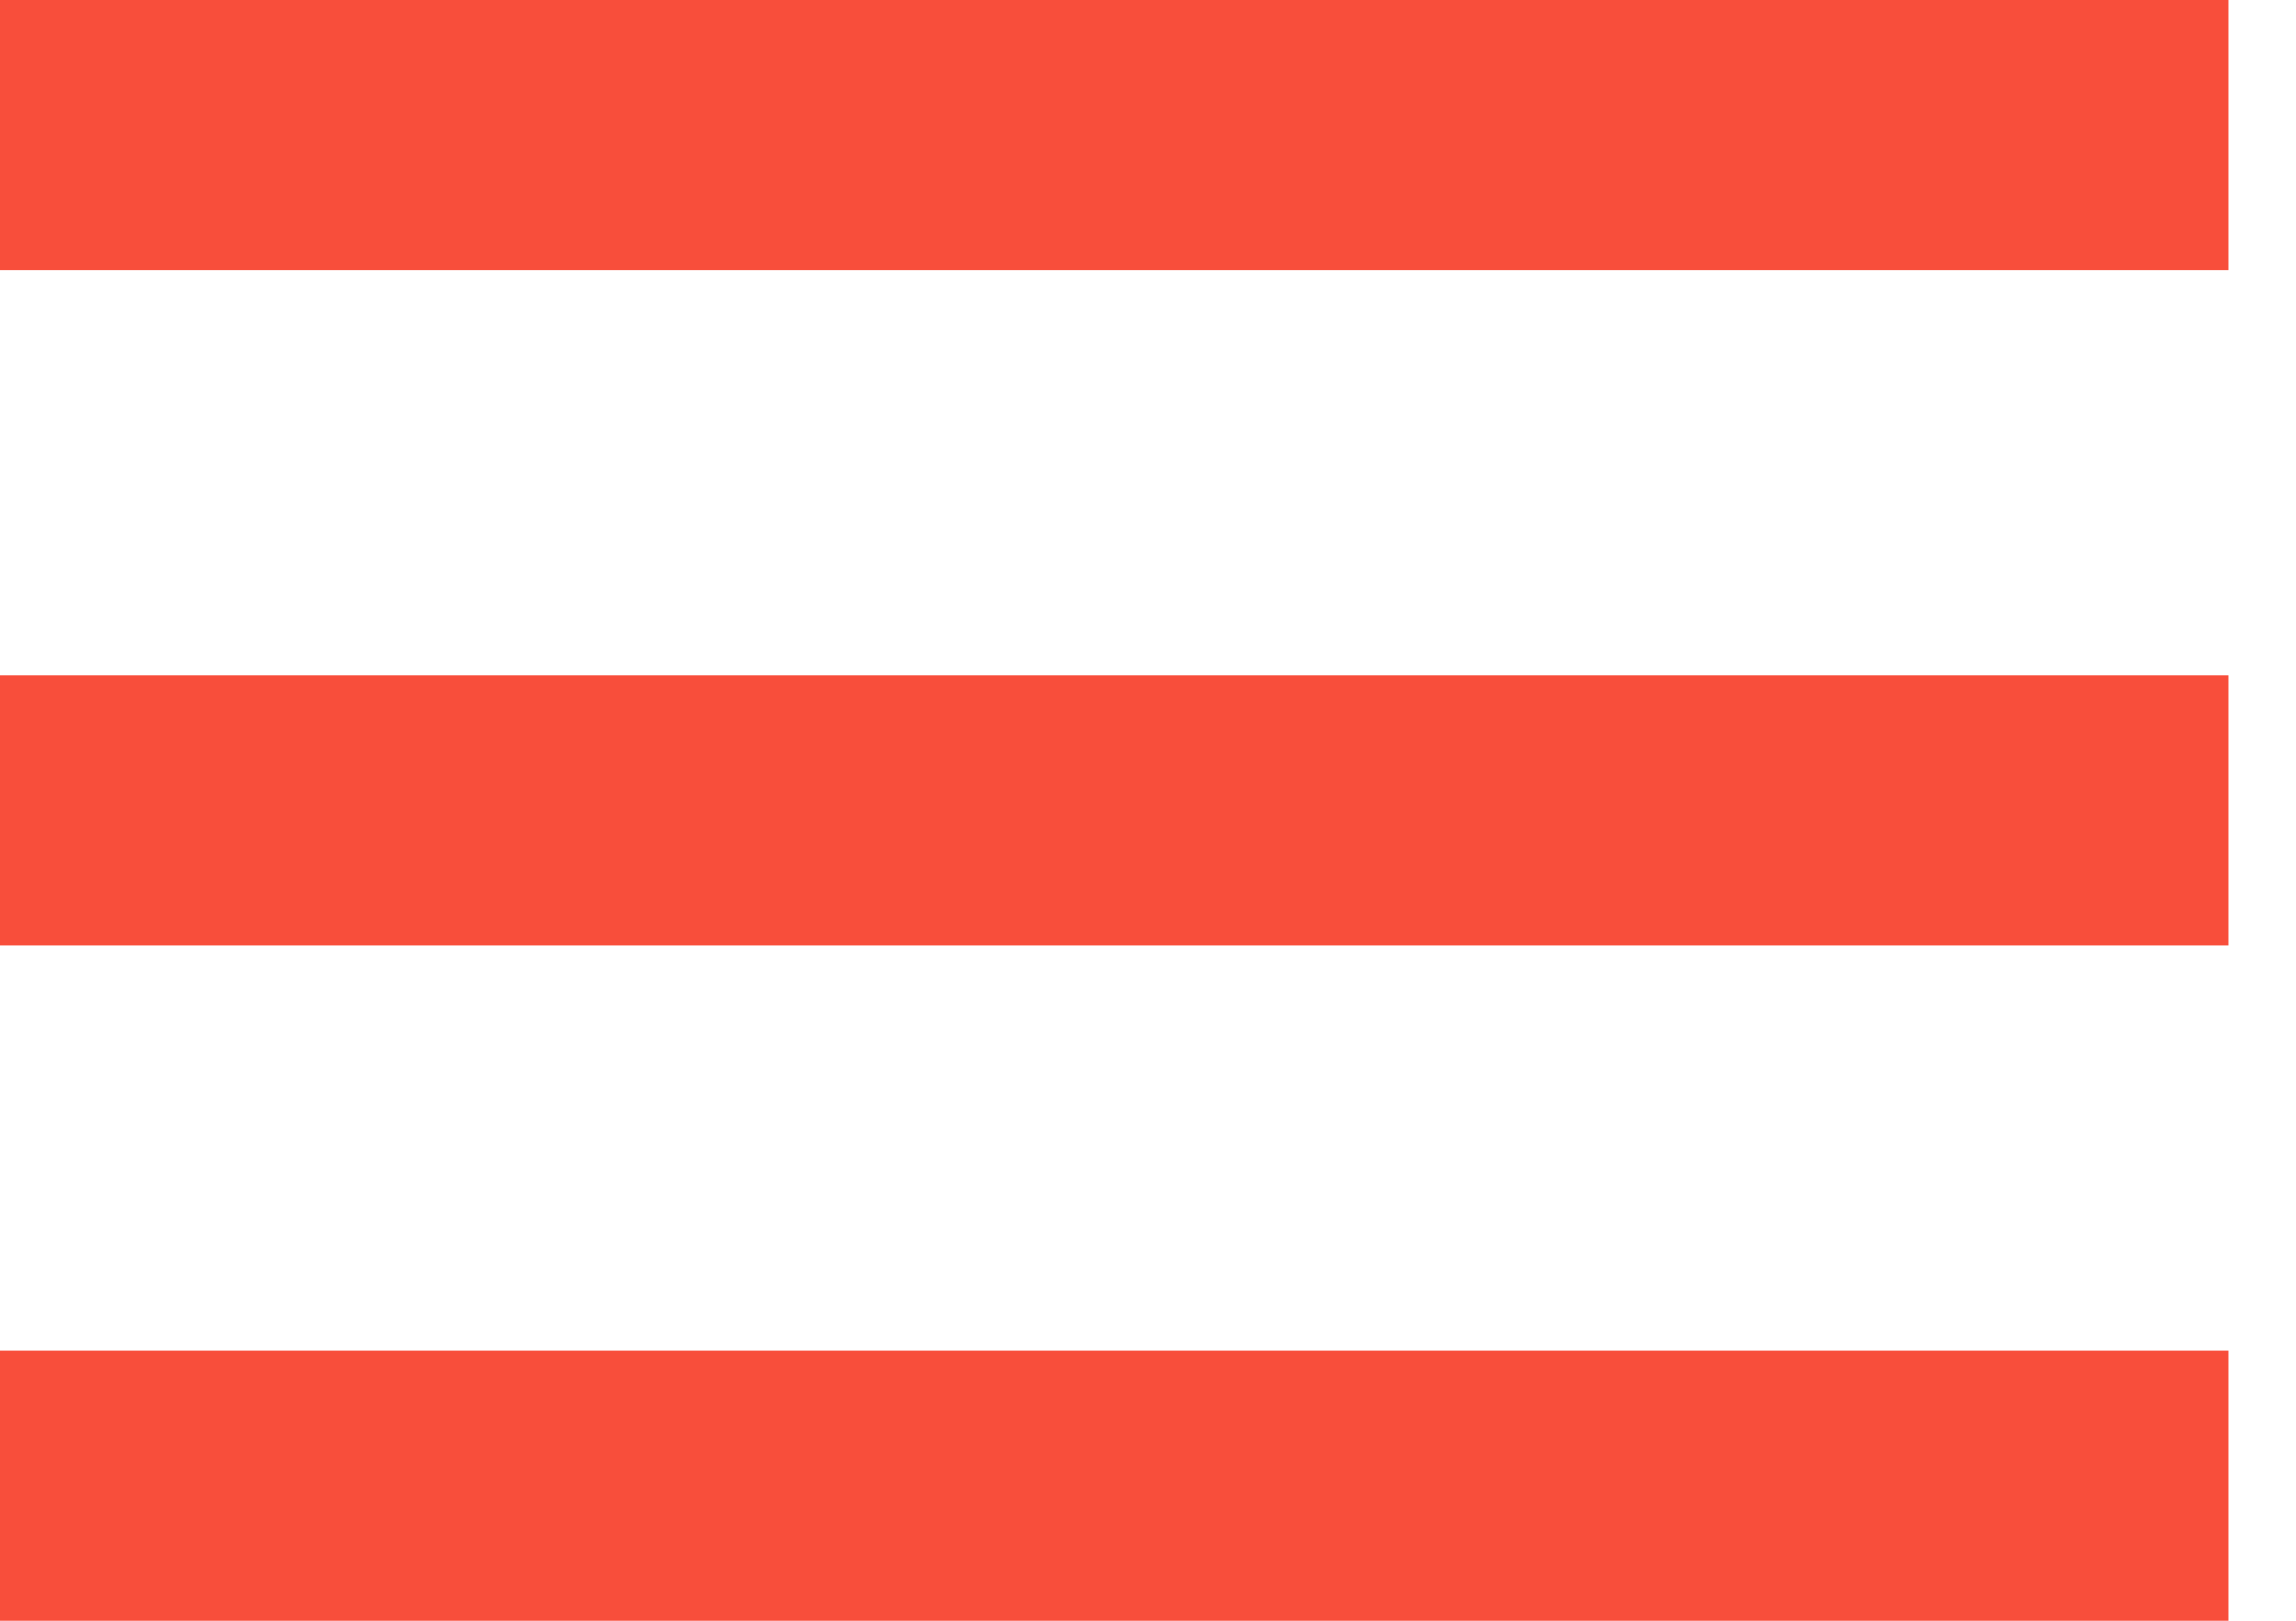
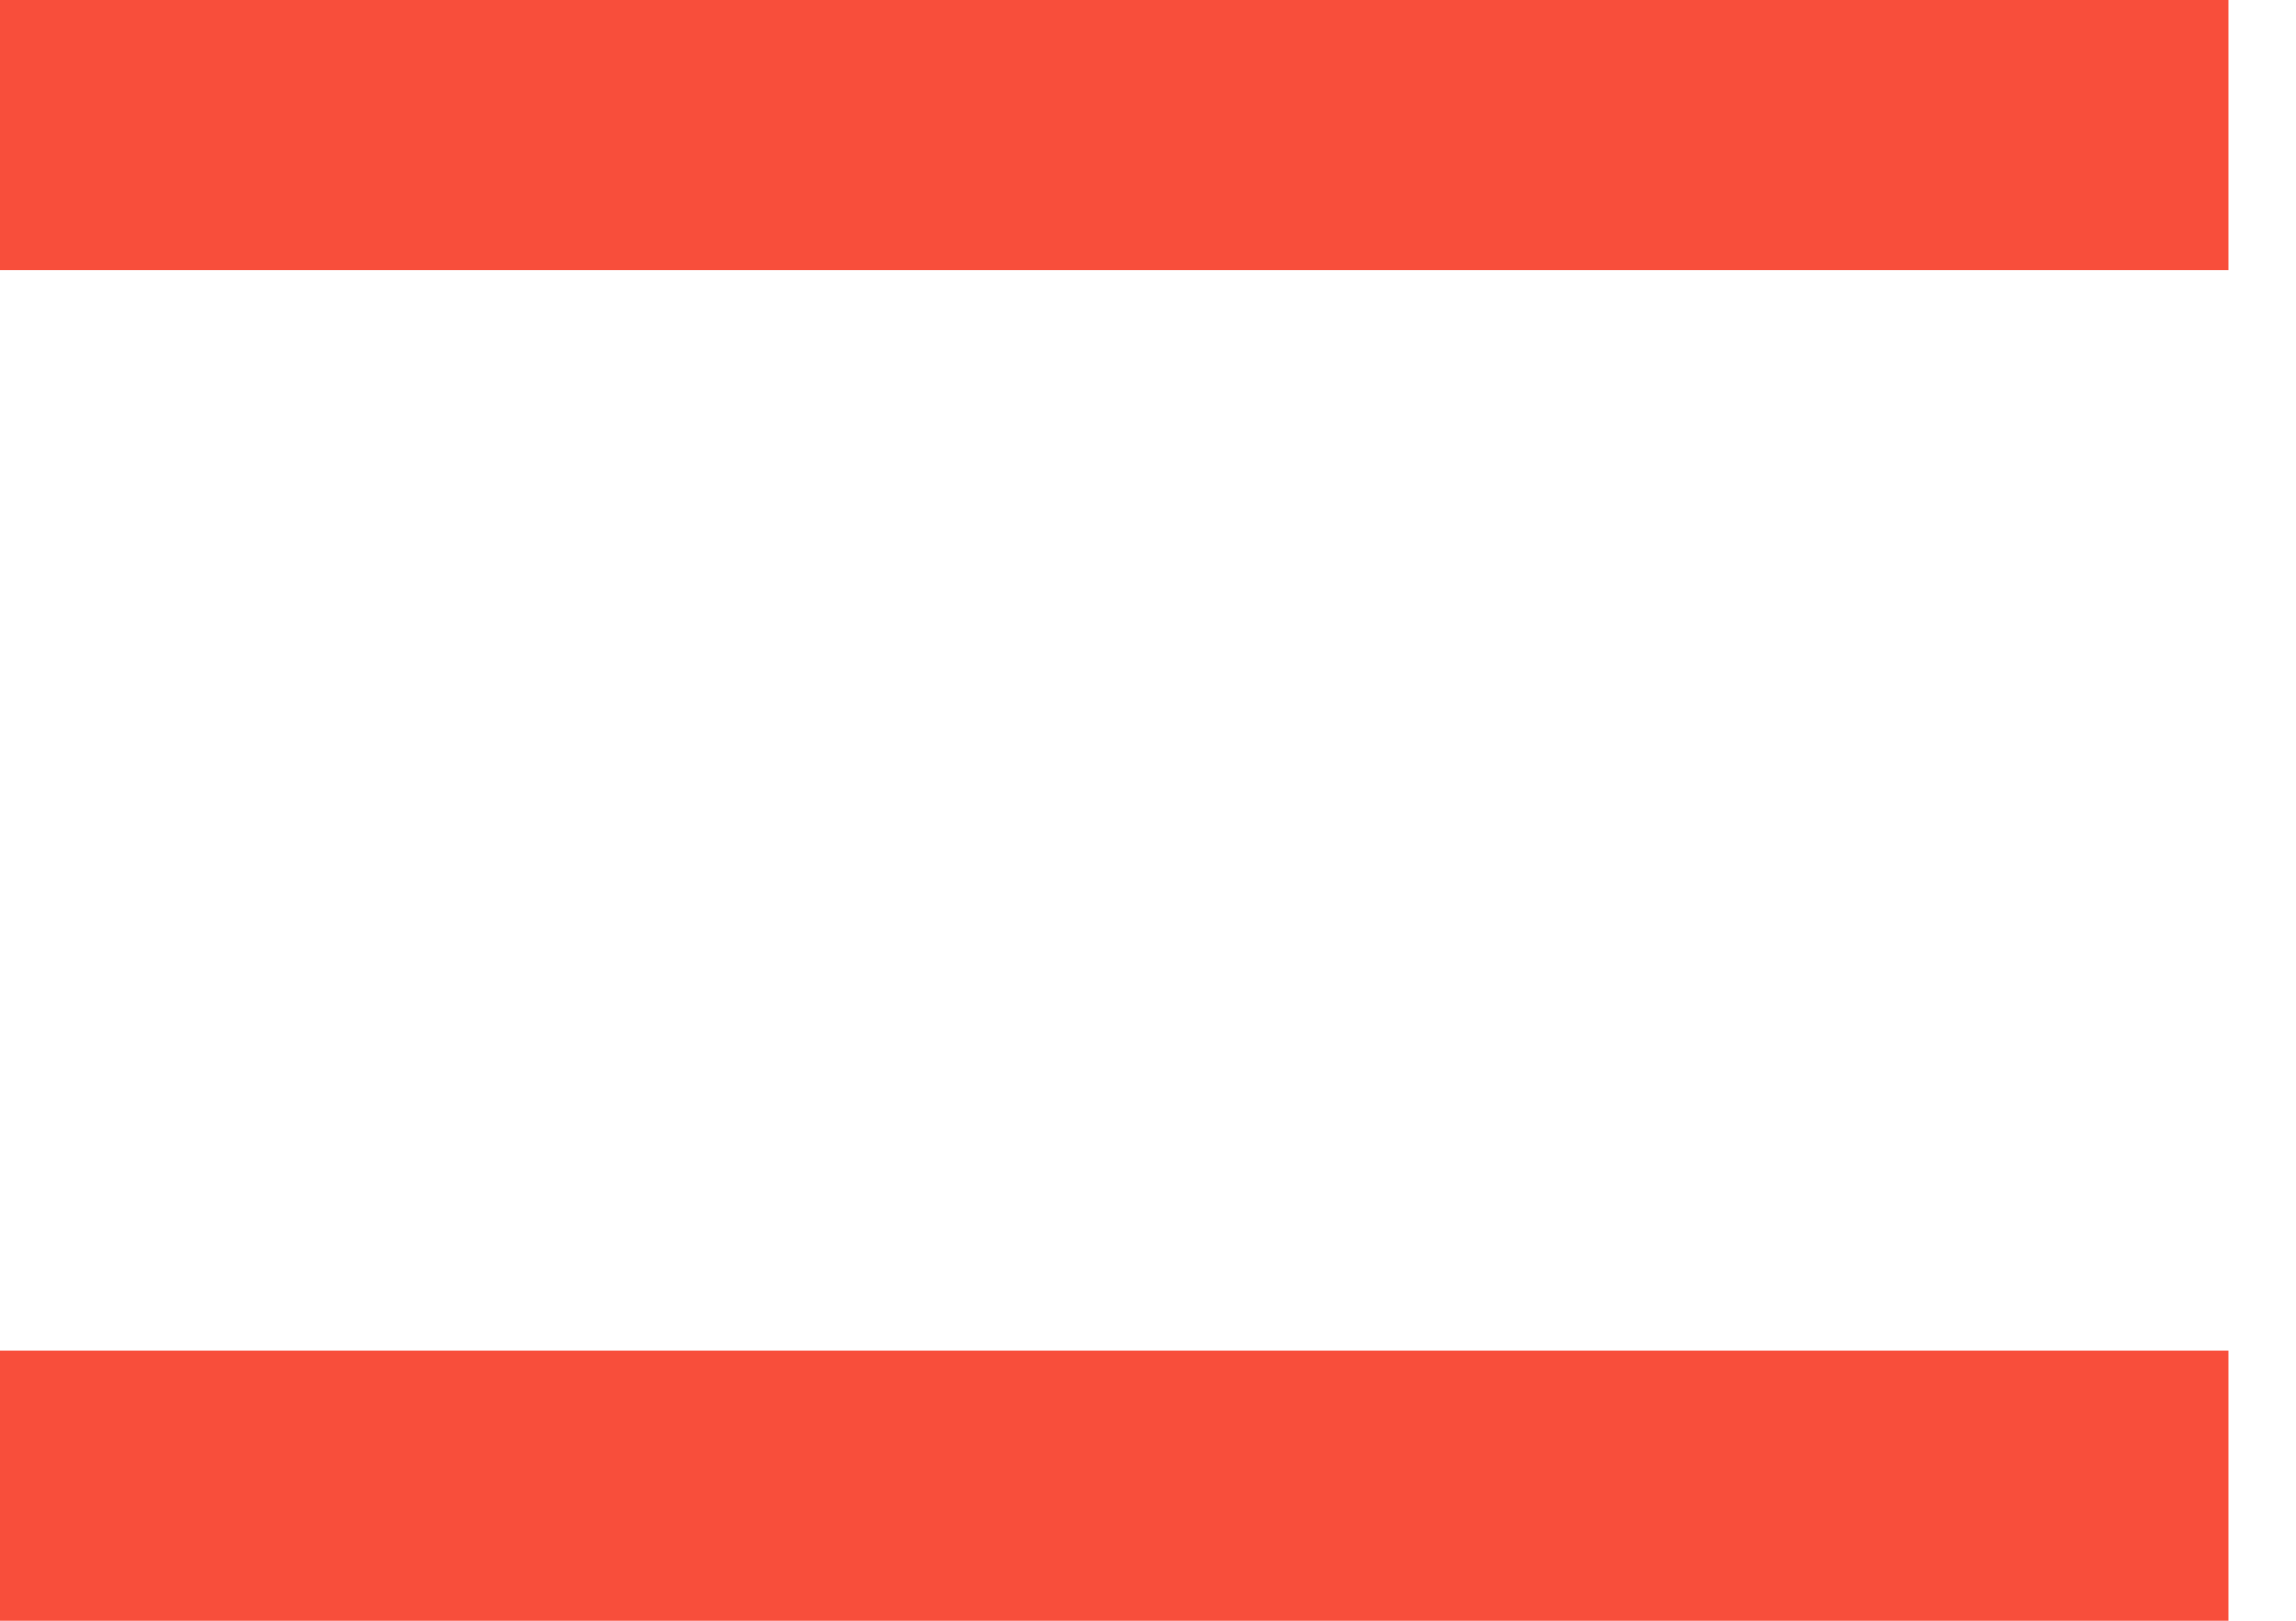
<svg xmlns="http://www.w3.org/2000/svg" width="17" height="12" viewBox="0 0 17 12" fill="none">
  <path d="M0 1H16.5" stroke="#F84E3B" stroke-width="2" />
-   <path d="M0 6H16.5" stroke="#F84E3B" stroke-width="2" />
  <path d="M0 11H16.5" stroke="#F84E3B" stroke-width="2" />
</svg>